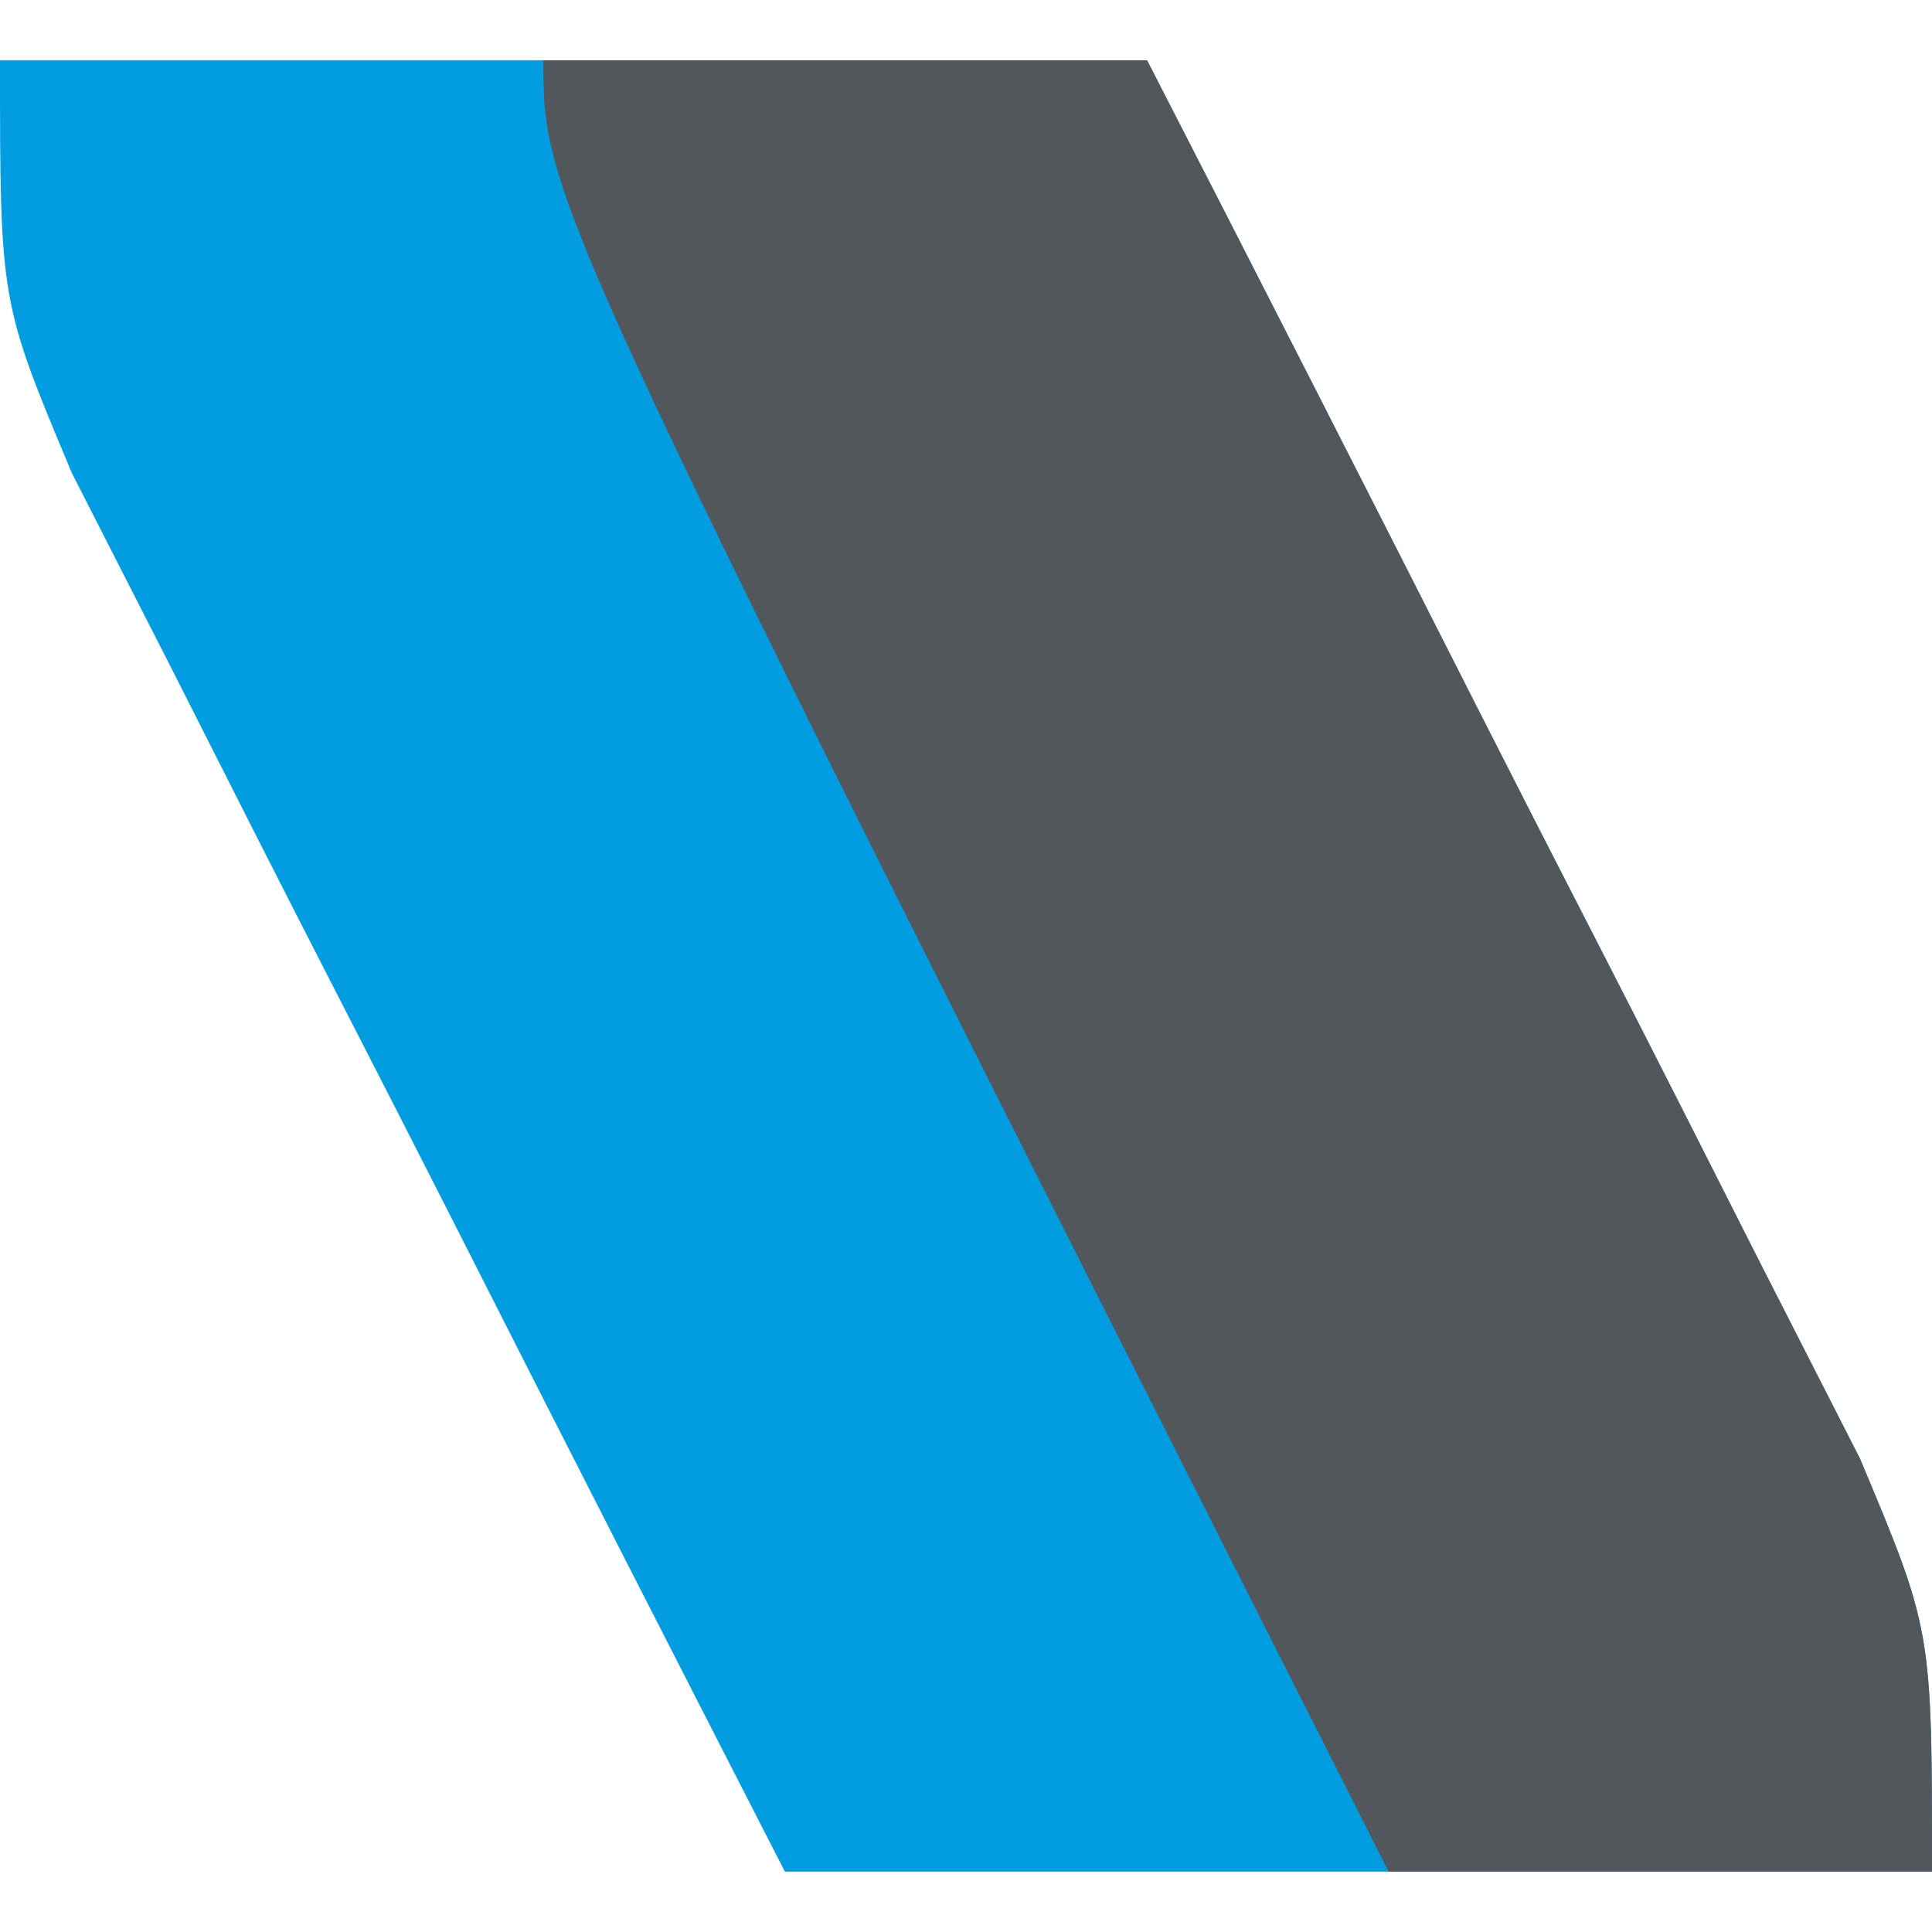
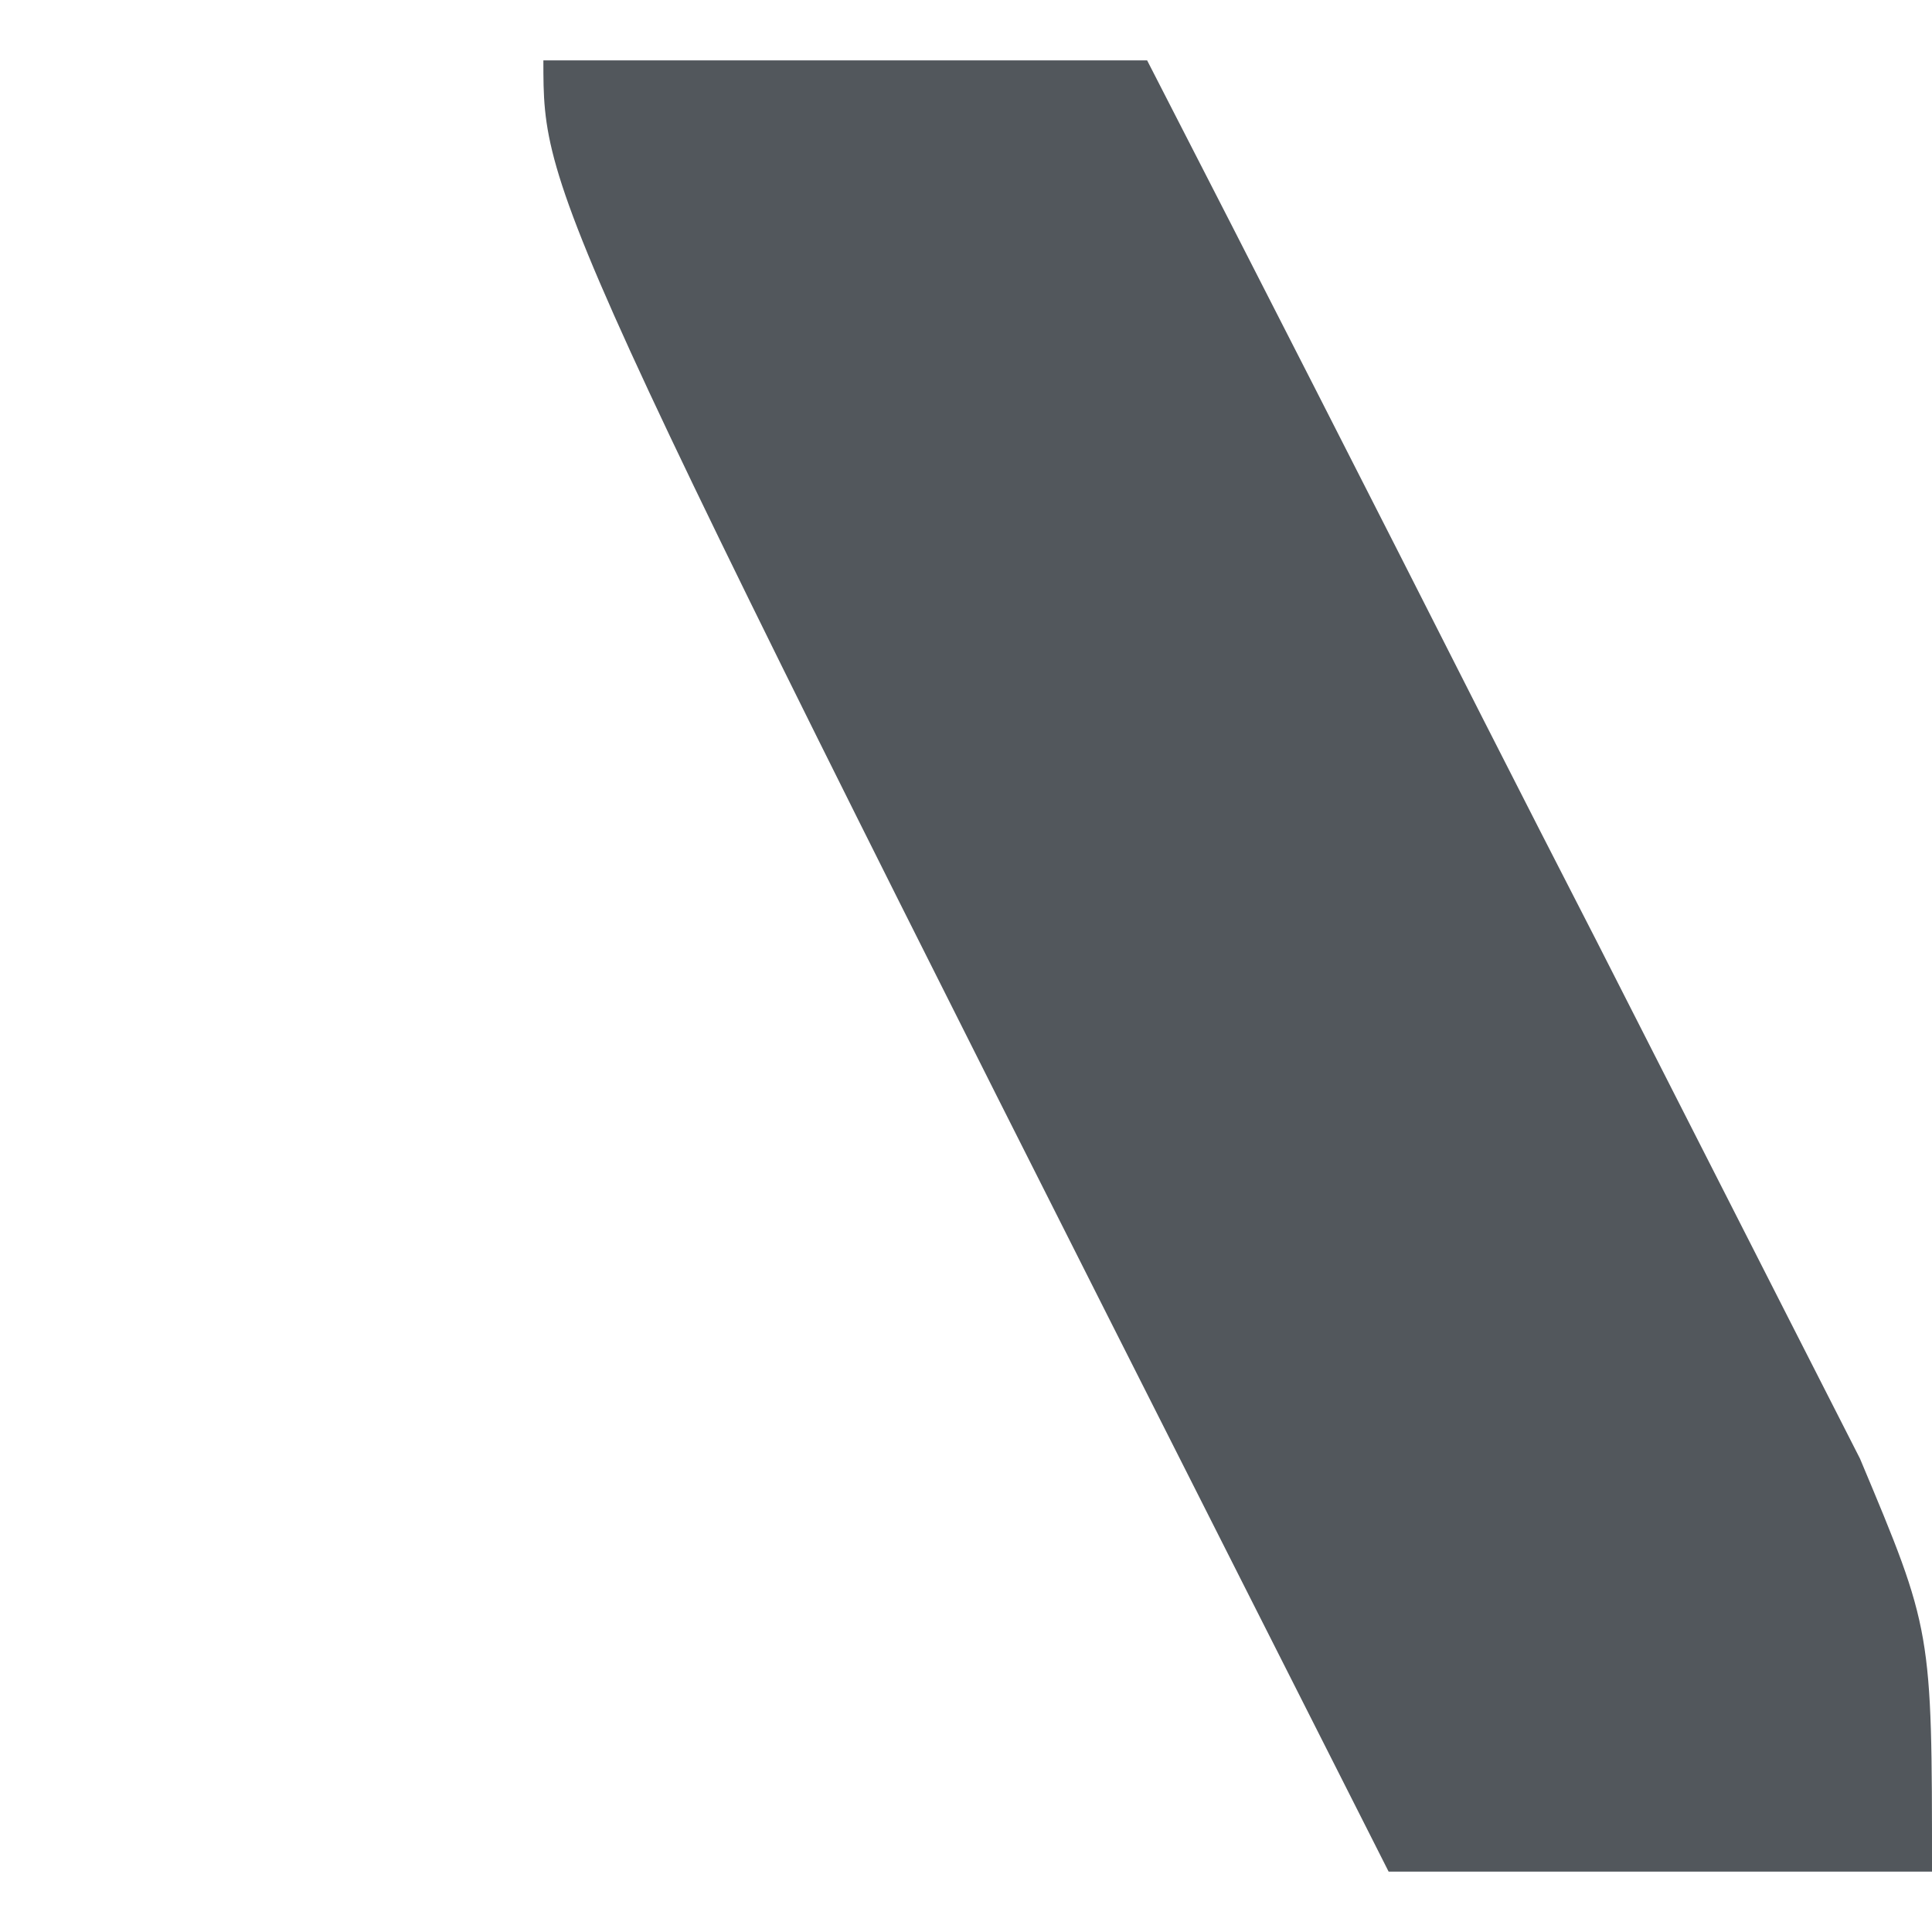
<svg xmlns="http://www.w3.org/2000/svg" version="1.1" width="32" height="32">
-   <path d="M0 0 C6.27 0 12.54 0 19 0 C20.859 3.626 22.713 7.254 24.554 10.889 C25.182 12.124 25.812 13.358 26.446 14.59 C27.357 16.363 28.257 18.143 29.156 19.922 C29.701 20.99 30.246 22.058 30.807 23.159 C32 26 32 26 32 30 C25.73 30 19.46 30 13 30 C11.141 26.374 9.287 22.746 7.446 19.111 C6.818 17.876 6.188 16.642 5.554 15.41 C4.643 13.637 3.743 11.857 2.844 10.078 C2.299 9.01 1.754 7.942 1.193 6.841 C0 4 0 4 0 0 Z " fill="#019DE0" transform="translate(0,1)" />
-   <path d="M0 0 C3.3 0 6.6 0 10 0 C11.862 3.624 13.713 7.254 15.554 10.889 C16.182 12.124 16.812 13.358 17.446 14.59 C18.357 16.363 19.257 18.143 20.156 19.922 C20.701 20.99 21.246 22.058 21.807 23.159 C23 26 23 26 23 30 C20.03 30 17.06 30 14 30 C0 2.32 0 2.32 0 0 Z " fill="#52575C" transform="translate(9,1)" />
+   <path d="M0 0 C3.3 0 6.6 0 10 0 C11.862 3.624 13.713 7.254 15.554 10.889 C16.182 12.124 16.812 13.358 17.446 14.59 C20.701 20.99 21.246 22.058 21.807 23.159 C23 26 23 26 23 30 C20.03 30 17.06 30 14 30 C0 2.32 0 2.32 0 0 Z " fill="#52575C" transform="translate(9,1)" />
</svg>